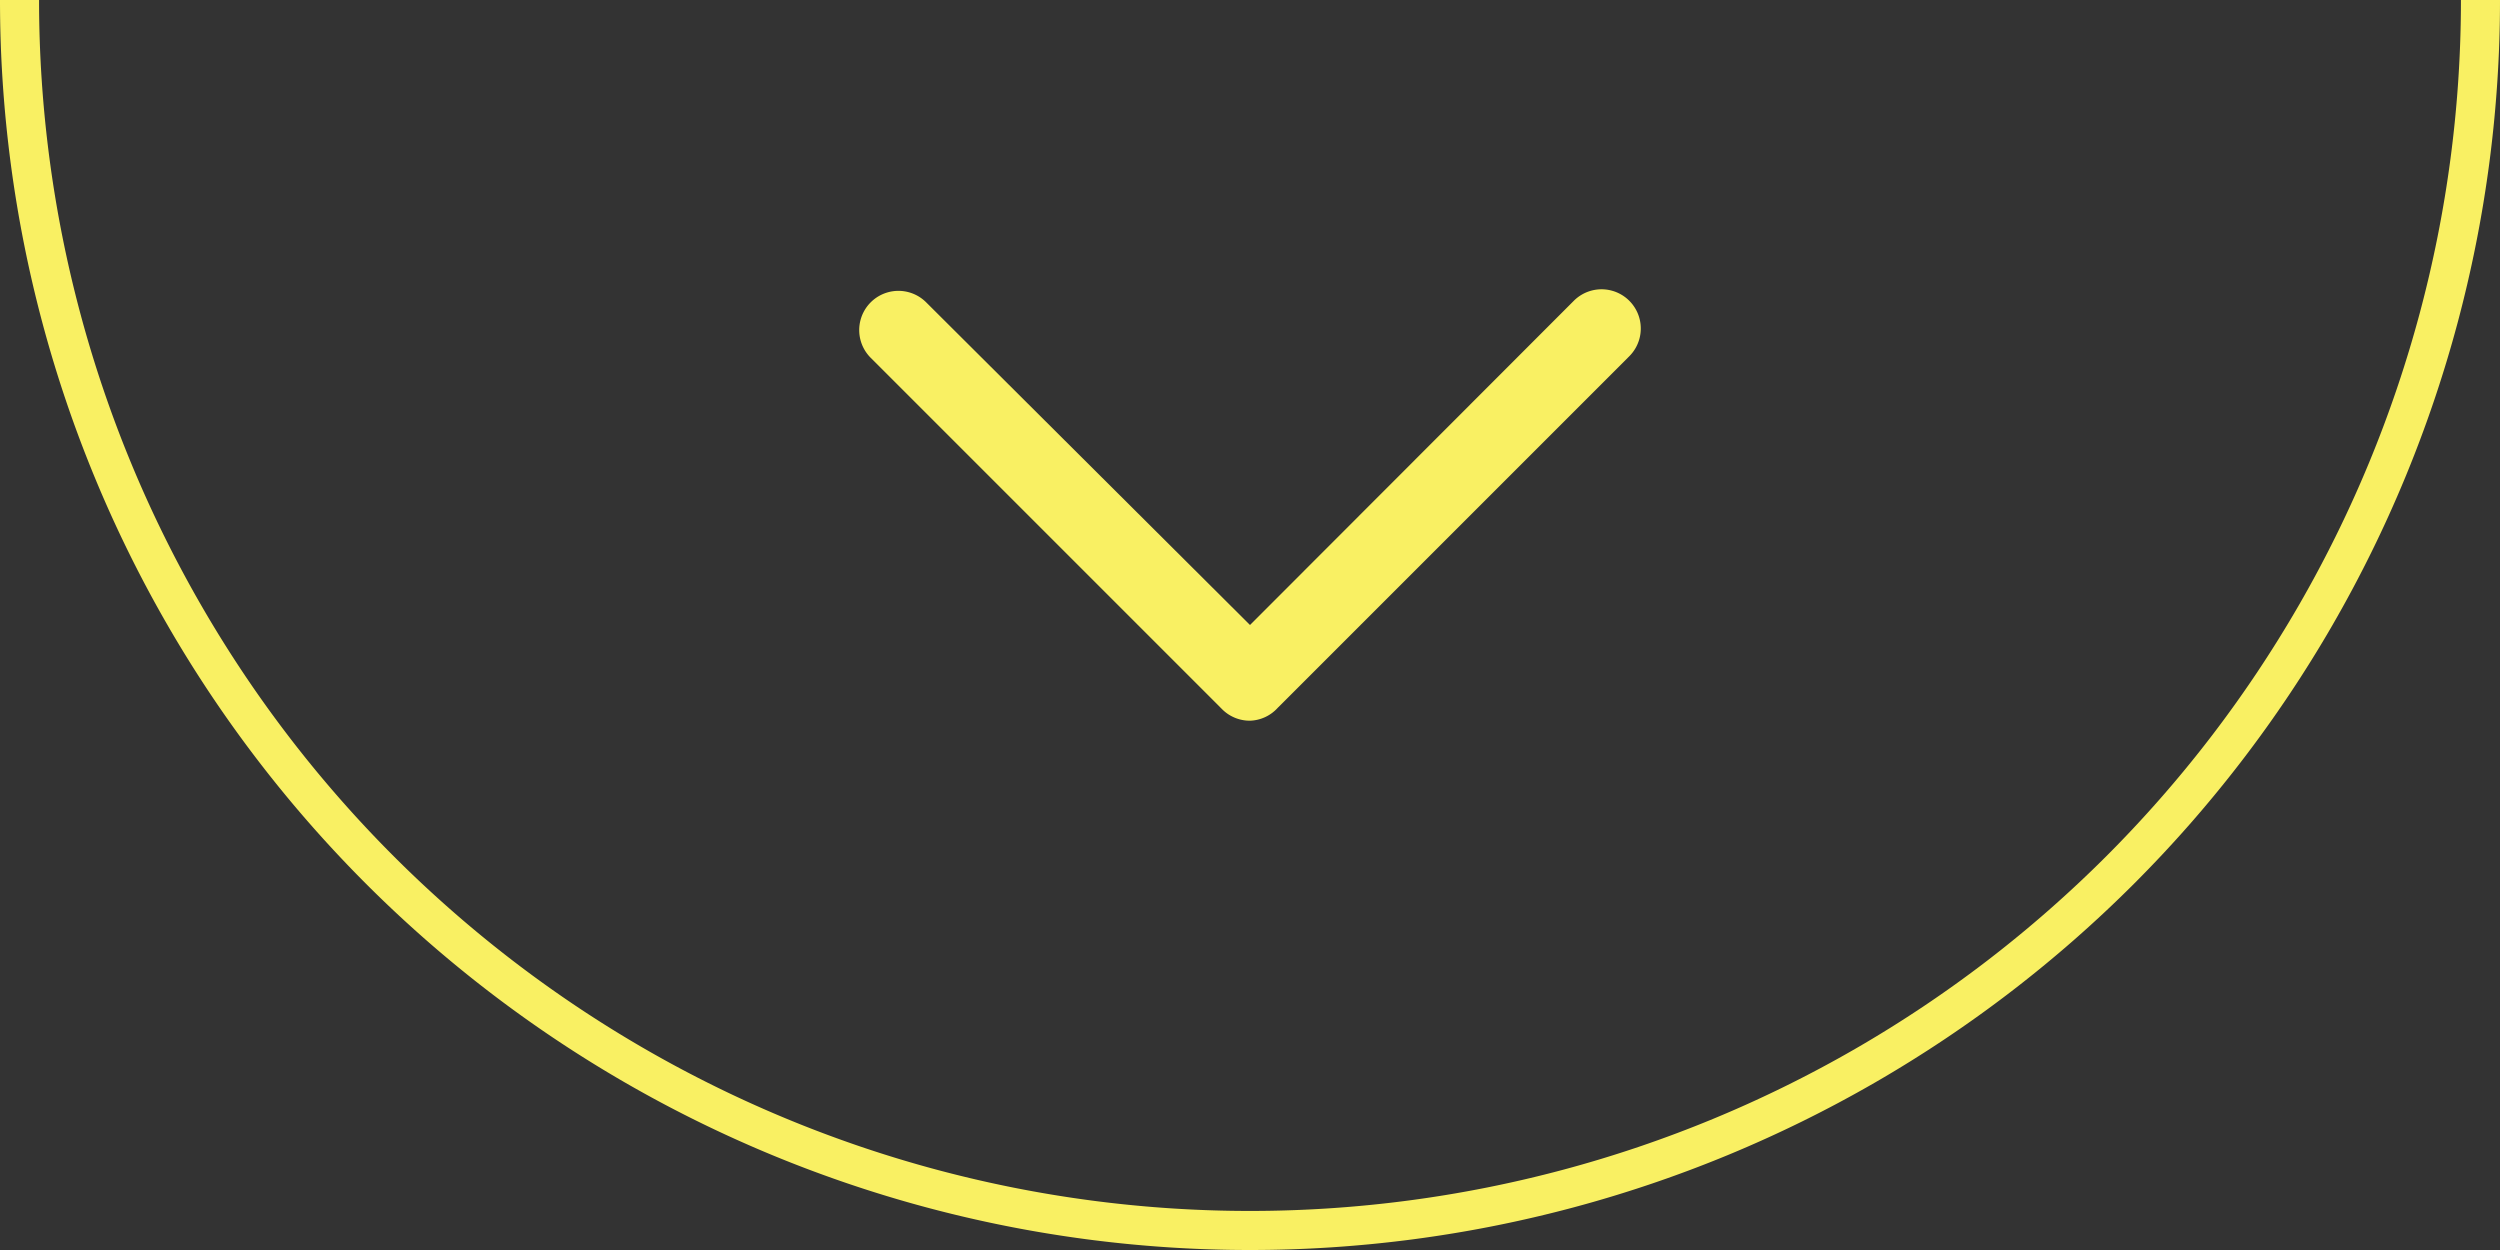
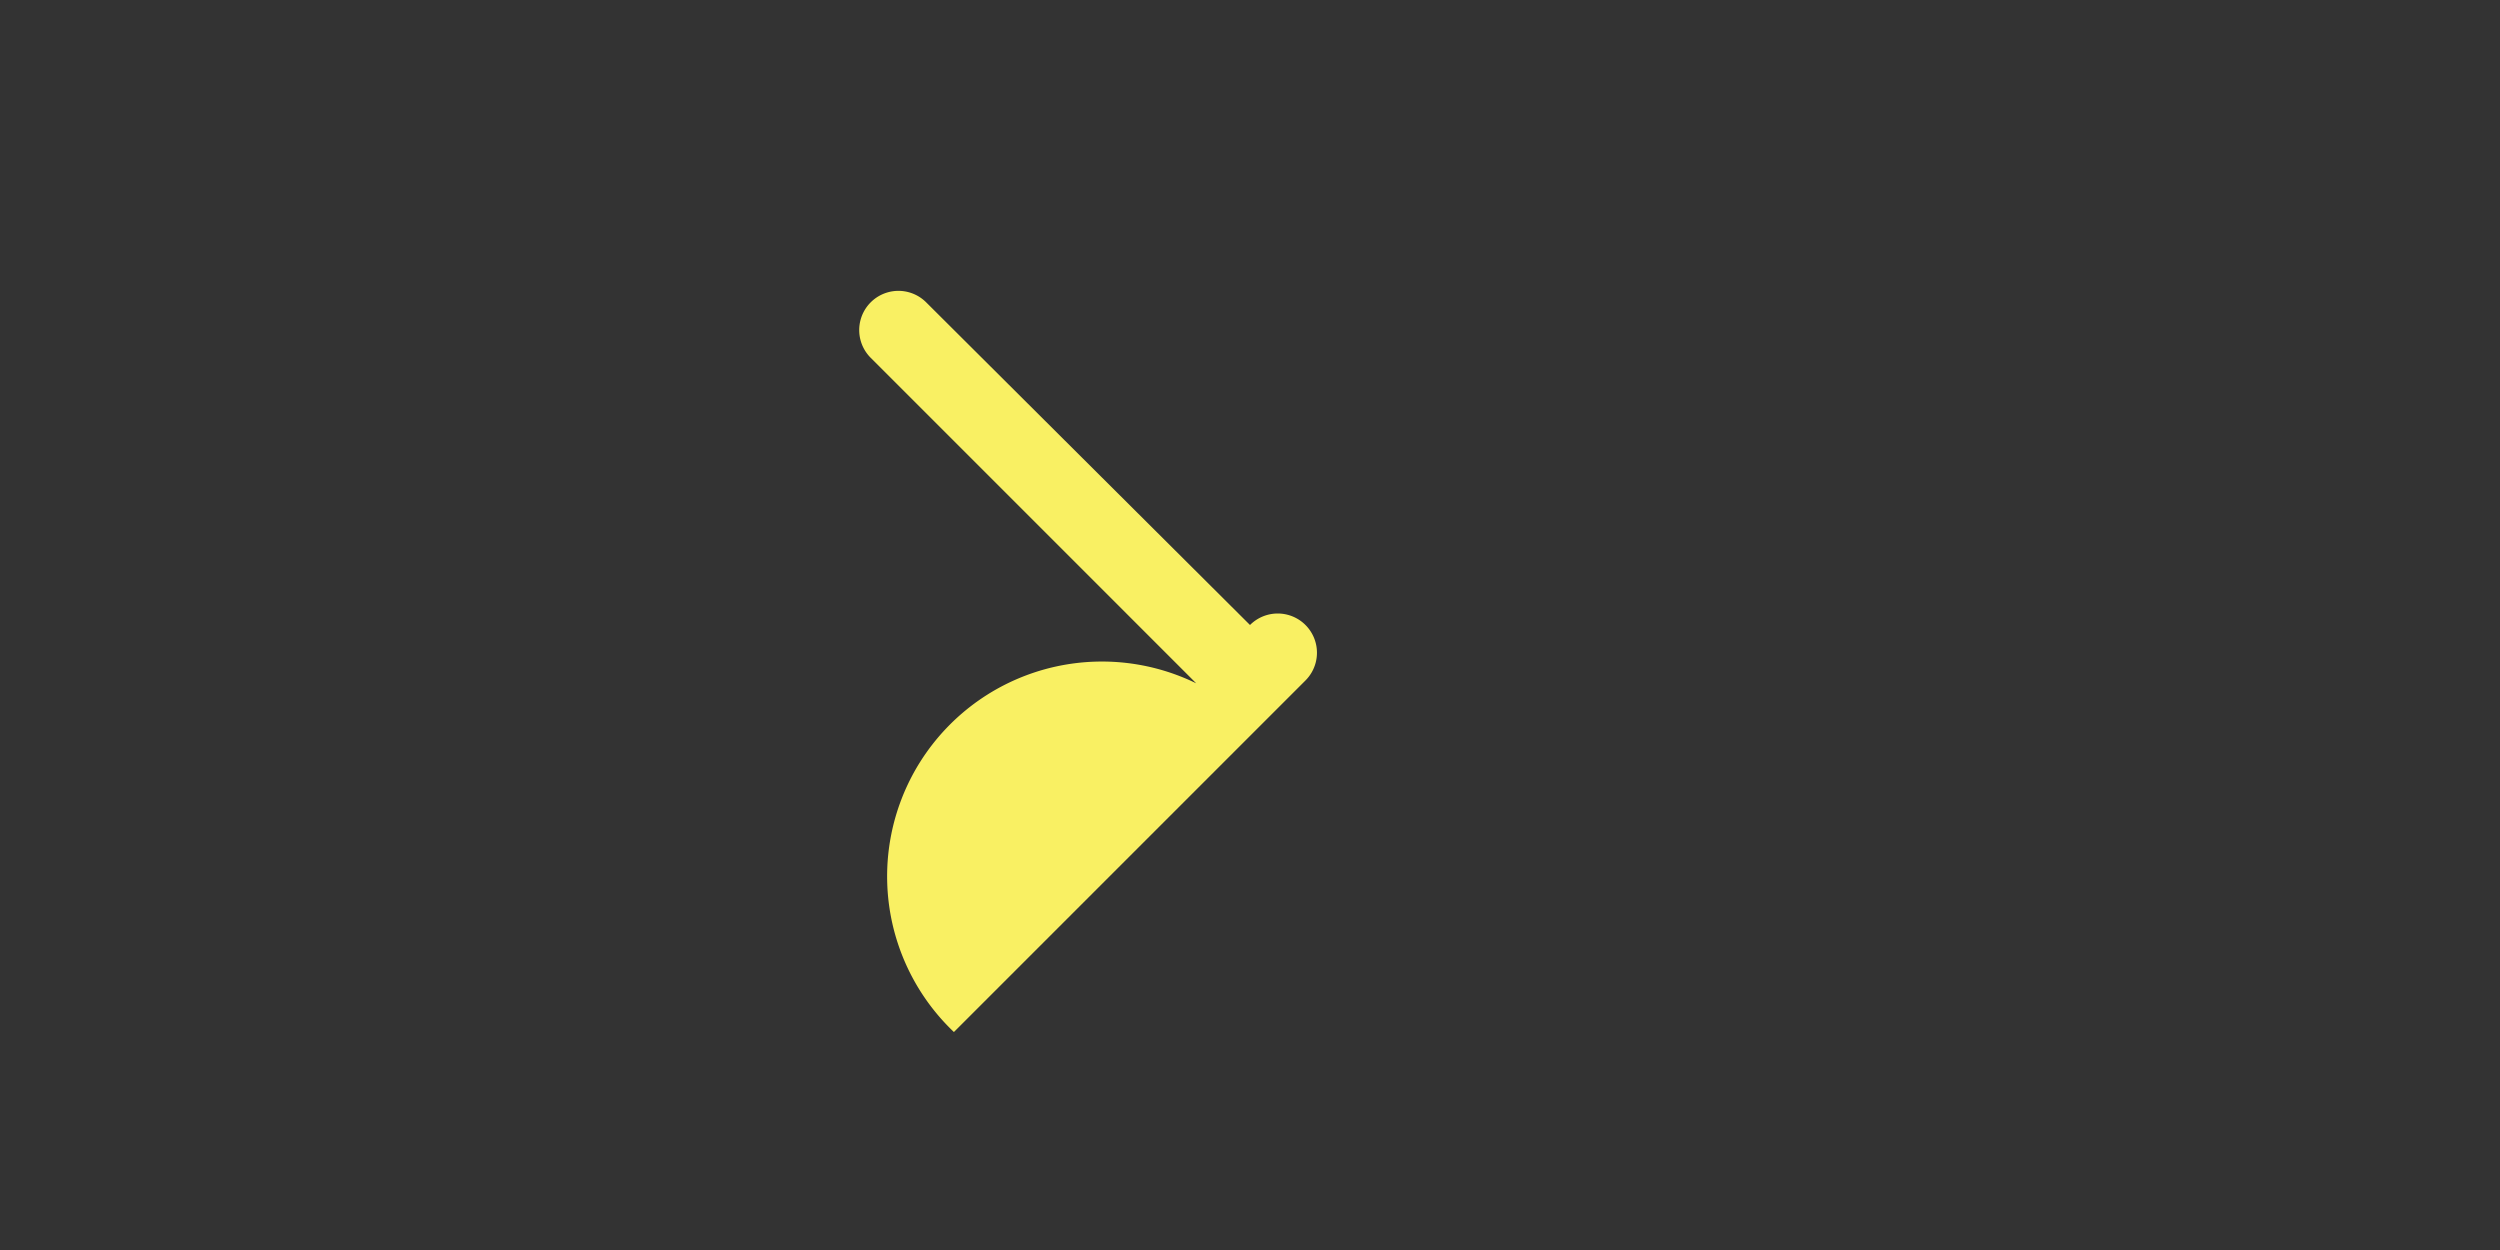
<svg xmlns="http://www.w3.org/2000/svg" width="64" height="32" viewBox="0 0 64 32">
  <rect x="0" y="0" width="64" height="32" fill="#333333" stroke="none" />
  <defs>
    <style>.cls-1{fill:#f9f063;}</style>
  </defs>
  <g id="レイヤー_2" data-name="レイヤー 2">
    <g id="_2" data-name="2">
-       <path class="cls-1" d="M32,18.45a1,1,0,0,1-.71-.29l-9-9a1,1,0,1,1,1.42-1.42L32,16l8.29-8.3a1,1,0,1,1,1.42,1.42l-9,9A1,1,0,0,1,32,18.45Z" />
-       <path class="cls-1" d="M32,31A31,31,0,0,1,1,0H0A32,32,0,0,0,32,32,32,32,0,0,0,64,0H63A31,31,0,0,1,32,31Z" />
+       <path class="cls-1" d="M32,18.45a1,1,0,0,1-.71-.29l-9-9a1,1,0,1,1,1.42-1.42L32,16a1,1,0,1,1,1.42,1.42l-9,9A1,1,0,0,1,32,18.45Z" />
    </g>
  </g>
</svg>